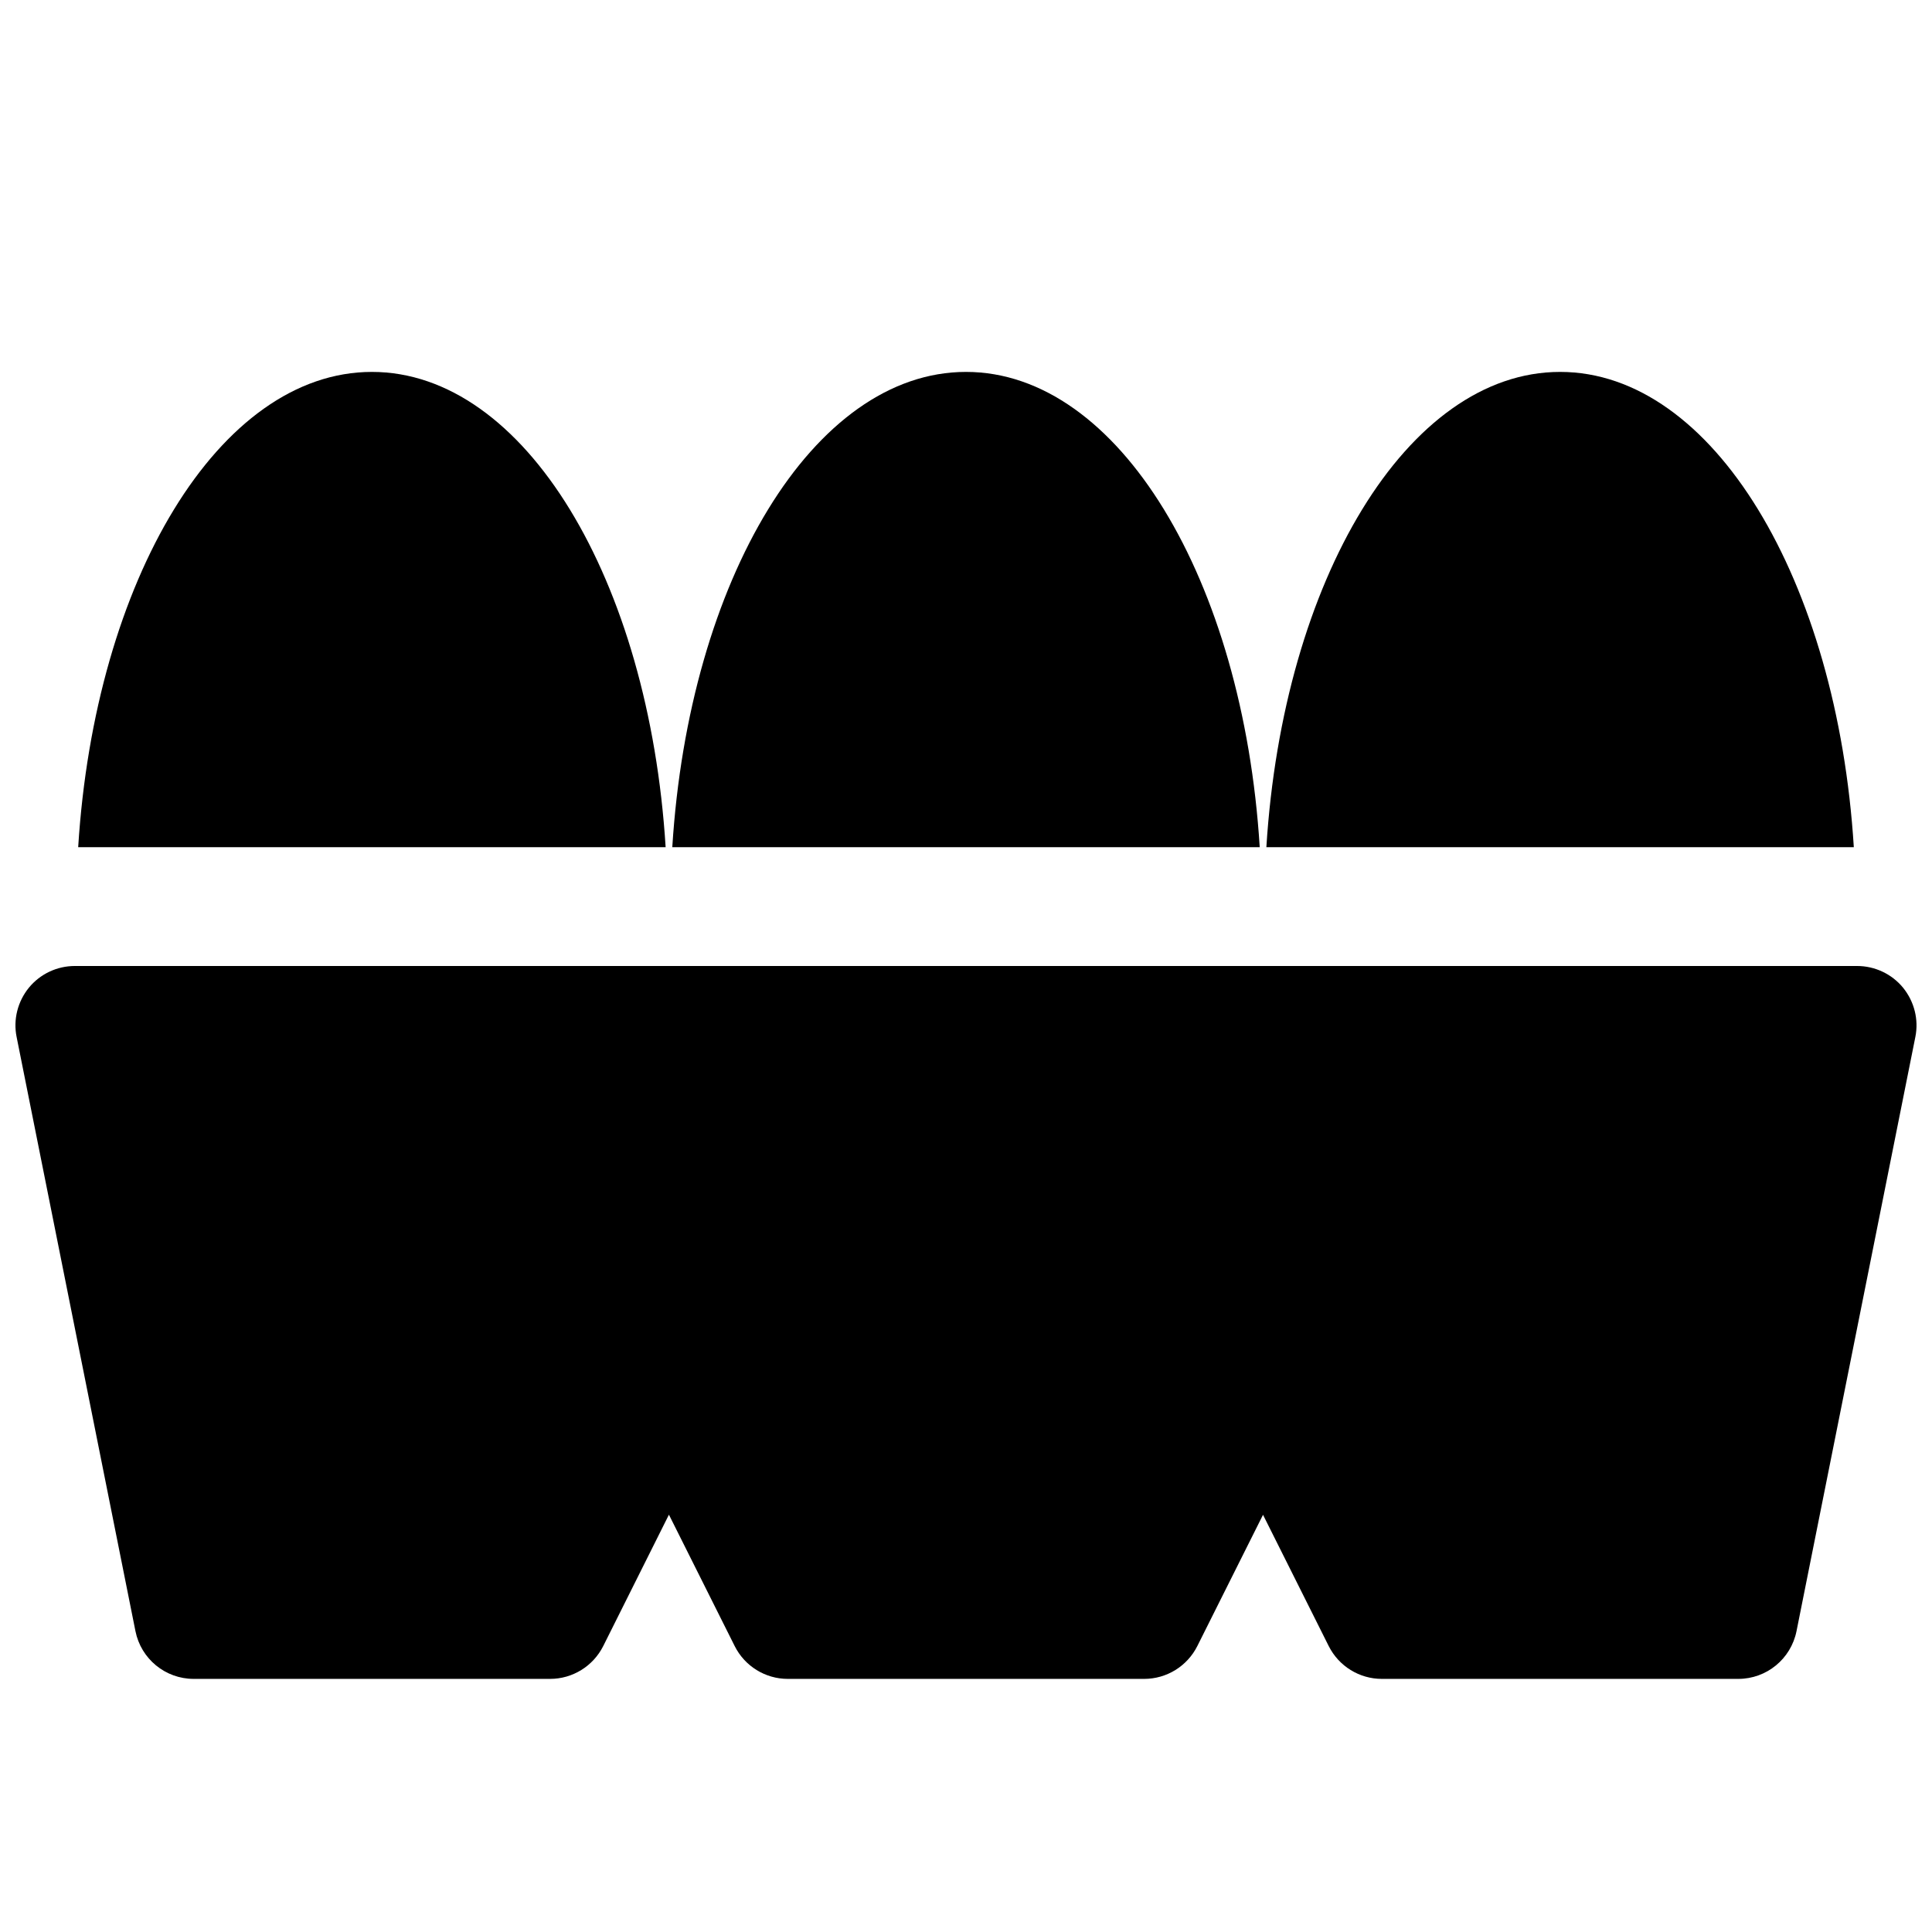
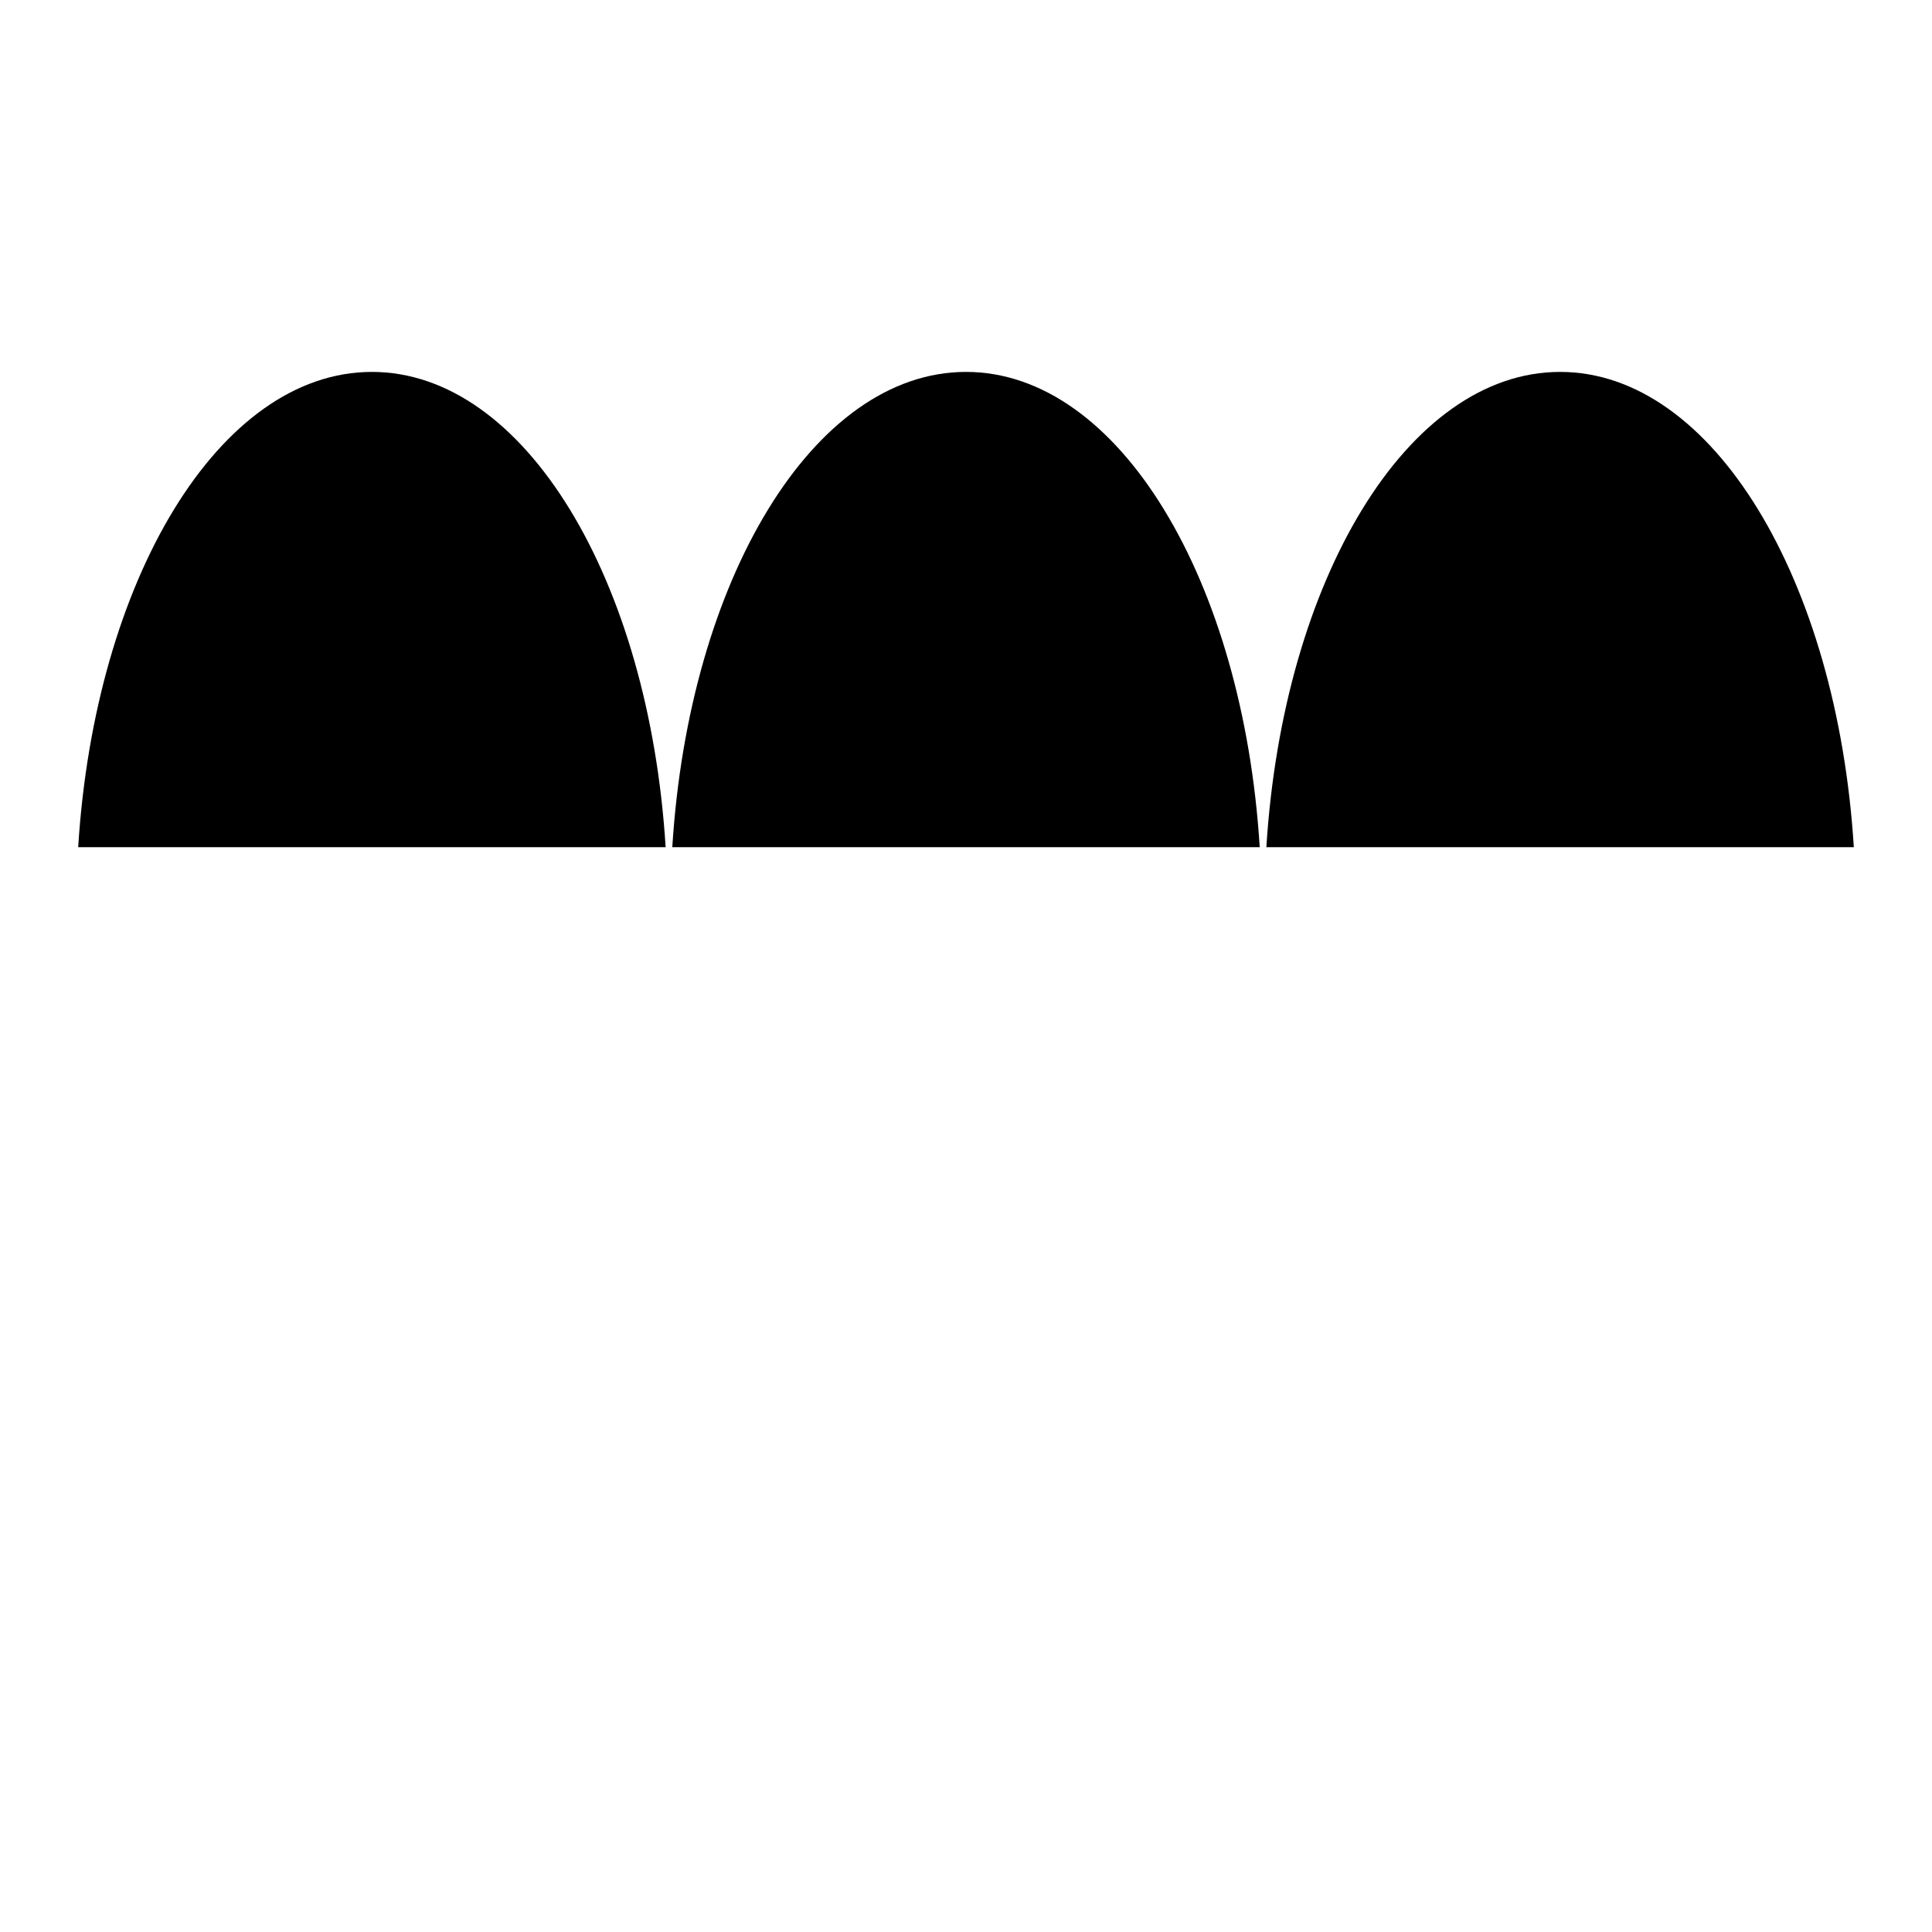
<svg xmlns="http://www.w3.org/2000/svg" width="800px" height="800px" version="1.1" viewBox="144 144 512 512">
  <defs>
    <clipPath id="a">
      <path d="m148.09 400h503.81v189h-503.81z" />
    </clipPath>
  </defs>
  <g clip-path="url(#a)">
-     <path d="m648.34 405.76c-2.988-3.652-7.492-5.762-12.184-5.762h-472.32c-4.727 0-9.195 2.109-12.188 5.762-2.961 3.652-4.188 8.438-3.242 13.066l31.488 157.44c1.477 7.367 7.934 12.656 15.426 12.656h94.465c5.953 0 11.398-3.371 14.074-8.691l17.414-34.824 17.414 34.793c2.676 5.356 8.125 8.723 14.074 8.723h94.465c5.953 0 11.398-3.371 14.074-8.691l17.414-34.793 17.414 34.793c2.676 5.324 8.121 8.691 14.074 8.691h94.465c7.496 0 13.949-5.289 15.43-12.66l31.488-157.44c0.941-4.625-0.285-9.41-3.246-13.062z" />
-   </g>
+     </g>
  <path d="m477.84 368.51c-4.406-70.754-37.344-125.95-77.836-125.95-40.496 0-73.434 55.199-77.84 125.95z" />
  <path d="m635.28 368.51c-4.406-70.754-37.344-125.95-77.84-125.95-40.492 0-73.43 55.199-77.84 125.95z" />
  <path d="m320.4 368.51c-4.41-70.754-37.348-125.95-77.84-125.95-40.496 0-73.43 55.199-77.84 125.95z" />
</svg>